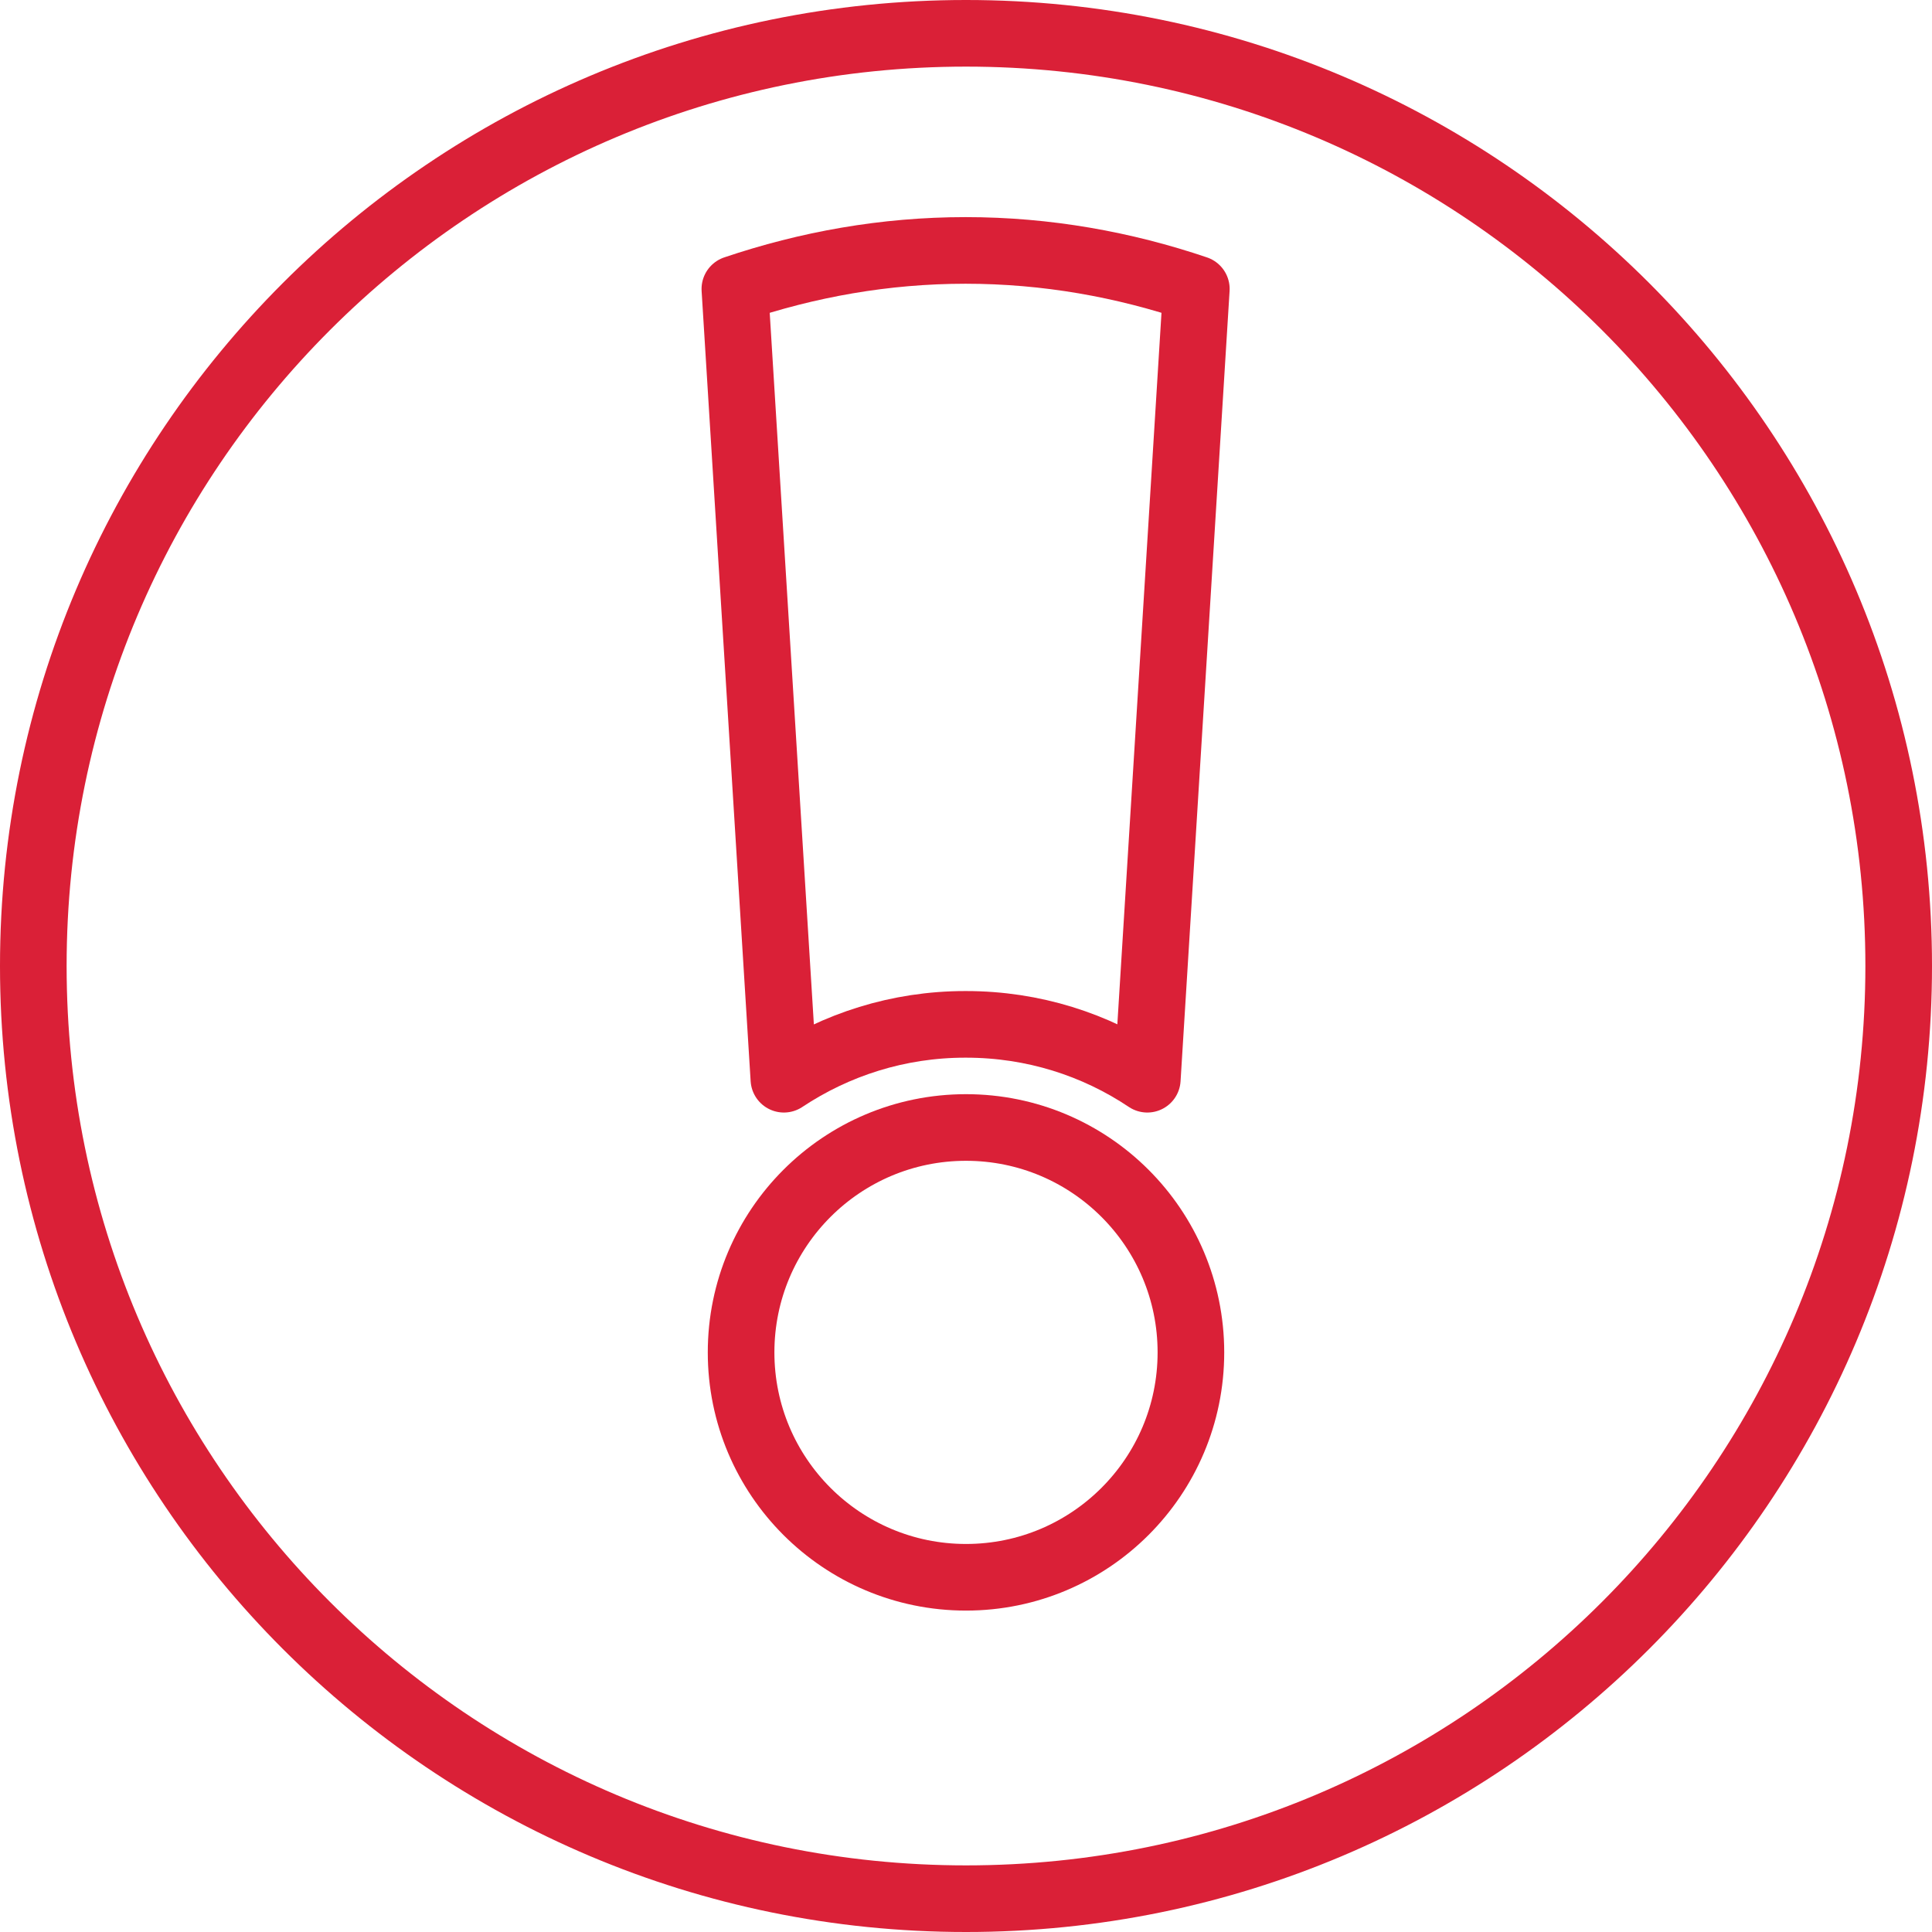
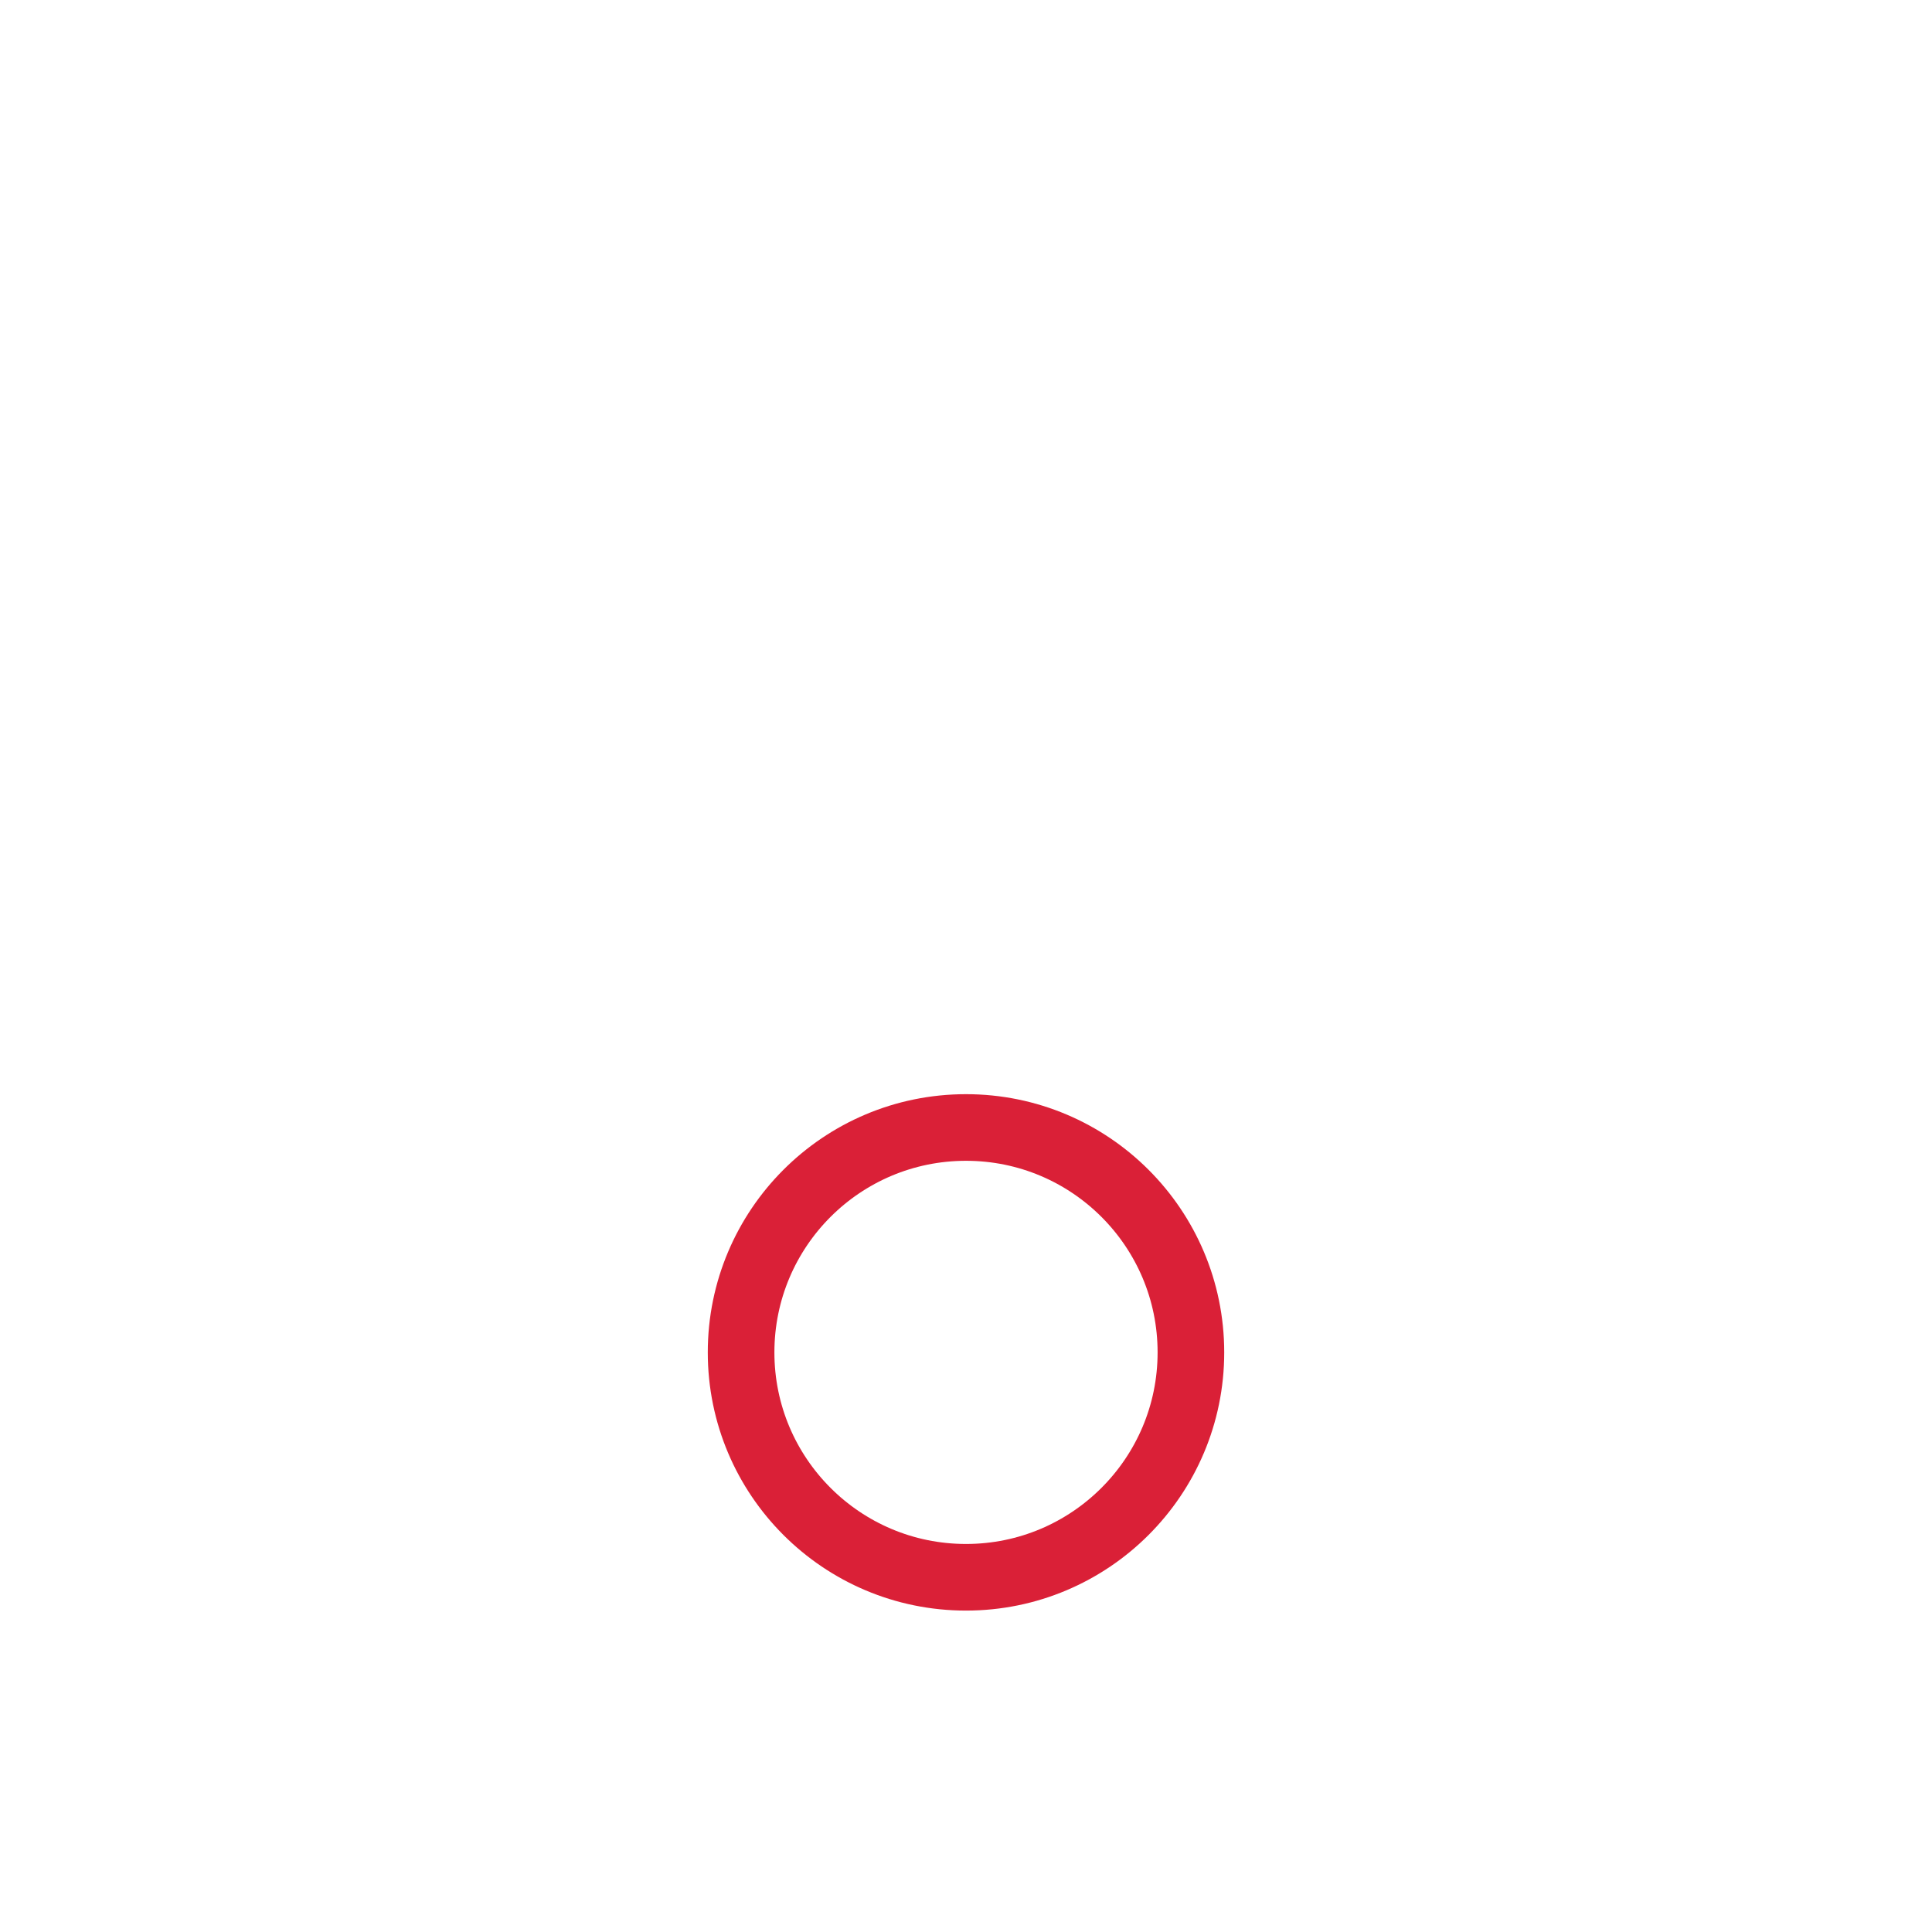
<svg xmlns="http://www.w3.org/2000/svg" width="58" height="58" viewBox="0 0 58 58" fill="none">
-   <path d="M29 57C44.464 57 57 44.464 57 29C57 13.536 44.464 1 29 1C13.536 1 1 13.536 1 29C1 44.464 13.536 57 29 57Z" stroke="#DA2037" stroke-width="2" stroke-linecap="round" stroke-linejoin="round" />
  <path d="M29 47.351C32.729 47.351 35.752 44.328 35.752 40.6C35.752 36.871 32.729 33.848 29 33.848C25.271 33.848 22.248 36.871 22.248 40.6C22.248 44.328 25.271 47.351 29 47.351Z" stroke="#DA2037" stroke-width="2" stroke-linecap="round" stroke-linejoin="round" />
-   <path d="M29 30.752C31.021 30.752 32.89 31.36 34.443 32.399L35.915 8.675C33.742 7.939 31.418 7.518 28.988 7.518C26.558 7.518 24.245 7.939 22.061 8.675L23.533 32.399C25.098 31.36 26.967 30.752 28.976 30.752H29Z" stroke="#DA2037" stroke-width="2" stroke-linecap="round" stroke-linejoin="round" />
</svg>